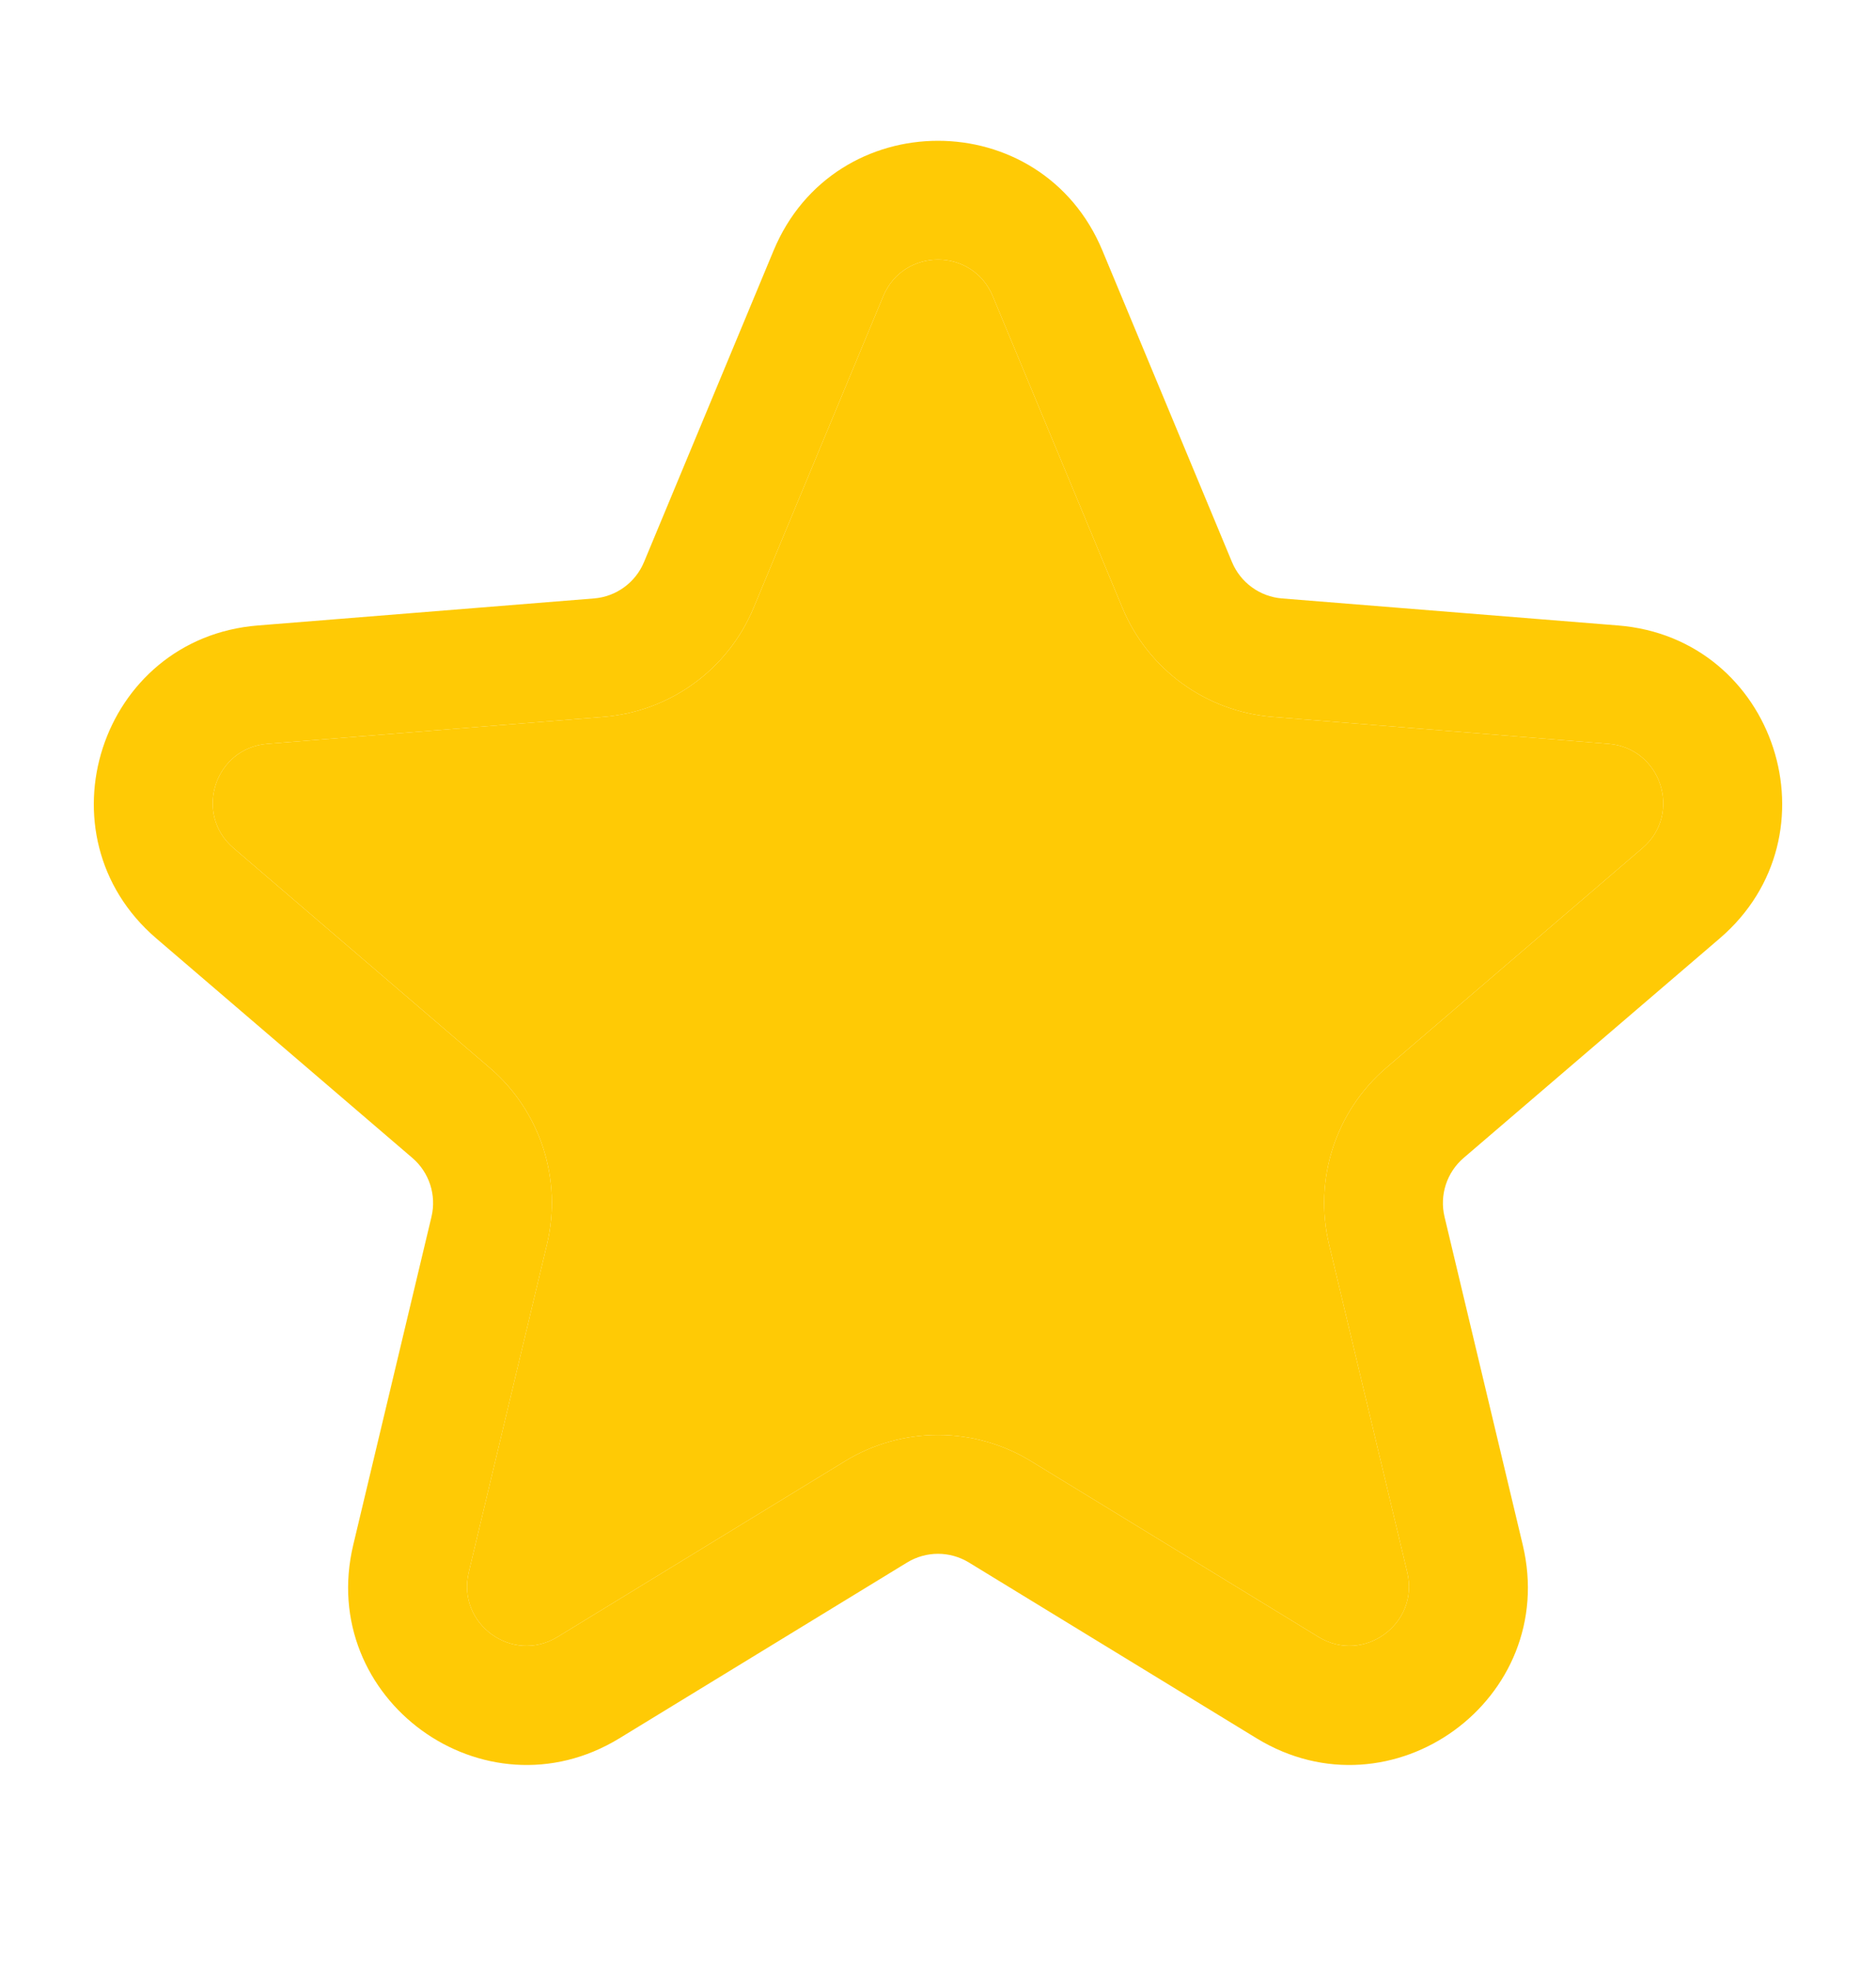
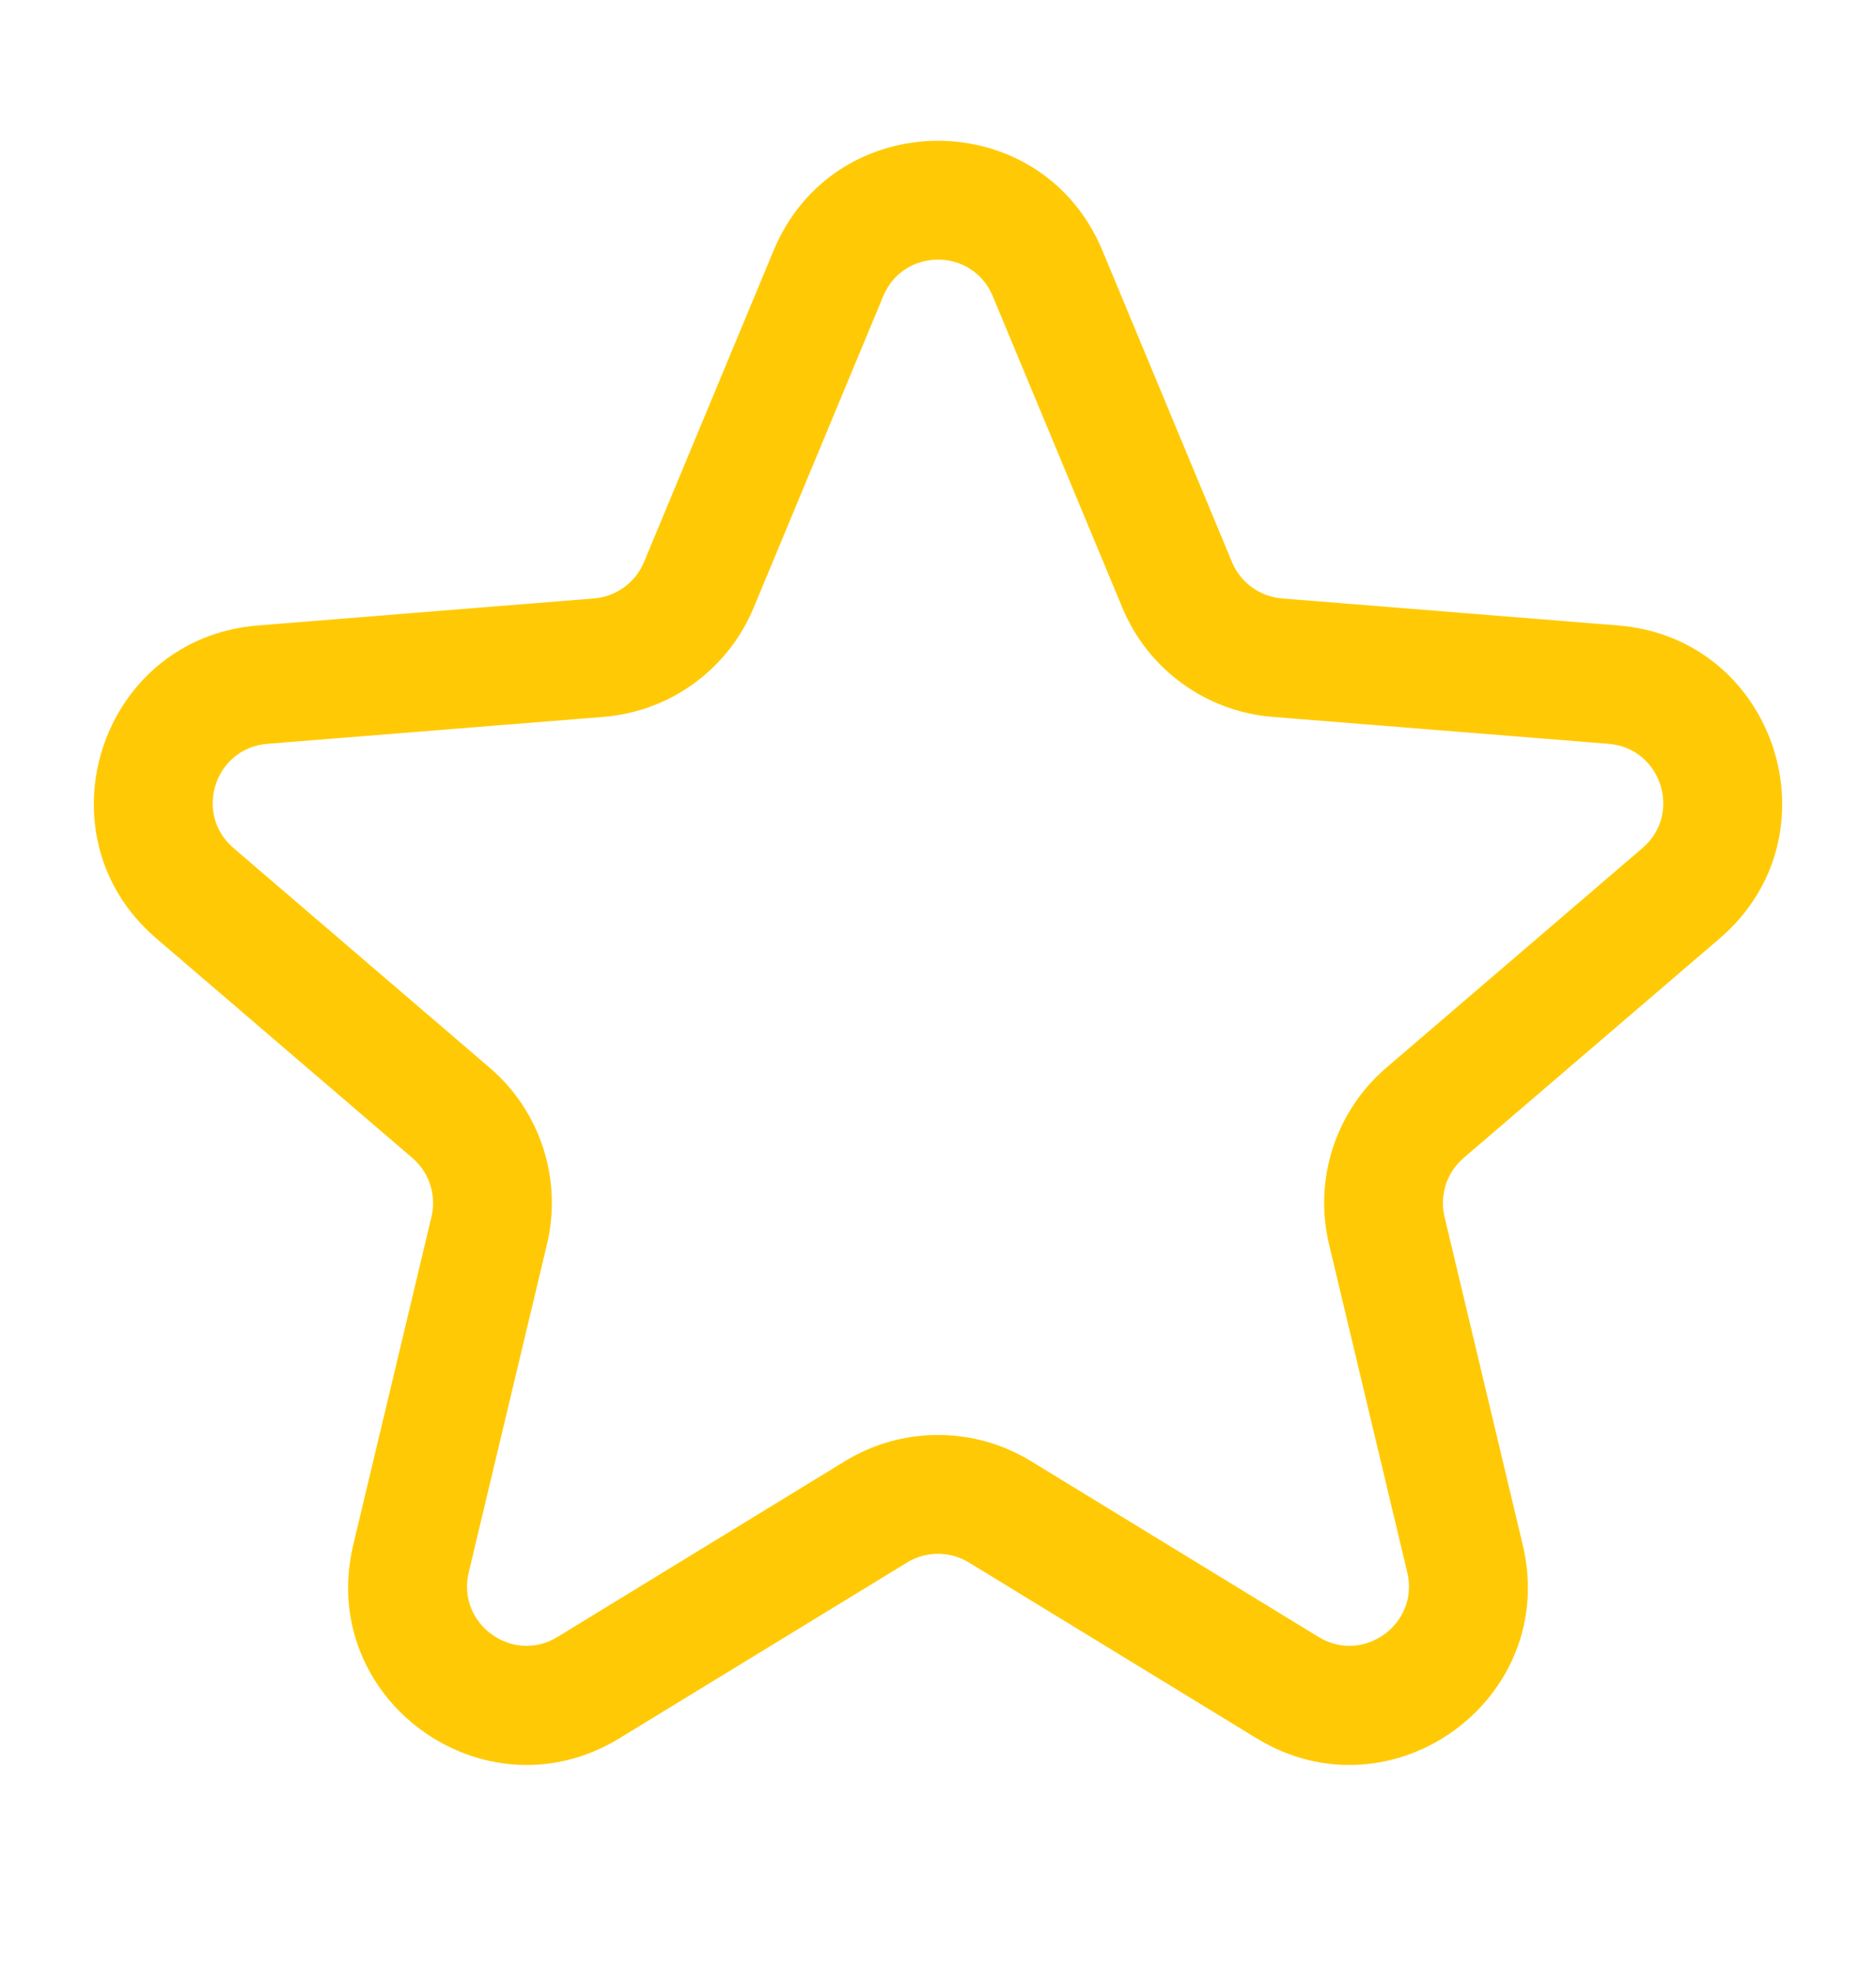
<svg xmlns="http://www.w3.org/2000/svg" width="20" height="21" viewBox="0 0 20 21" fill="none">
  <path fill-rule="evenodd" clip-rule="evenodd" d="M8.247 2.67C8.896 1.11 11.104 1.11 11.753 2.67L13.134 5.988C13.225 6.207 13.431 6.357 13.667 6.376L17.25 6.664C18.934 6.798 19.616 8.899 18.334 9.998L15.604 12.337C15.424 12.491 15.345 12.733 15.4 12.964L16.234 16.46C16.626 18.103 14.839 19.401 13.397 18.521L10.33 16.648C10.127 16.524 9.873 16.524 9.67 16.648L6.603 18.521C5.161 19.401 3.374 18.103 3.766 16.46L4.6 12.964C4.655 12.733 4.576 12.491 4.396 12.337L1.666 9.998C0.384 8.899 1.066 6.798 2.75 6.664L6.333 6.376C6.569 6.357 6.775 6.207 6.866 5.988L8.247 2.67ZM10.584 3.156C10.368 2.636 9.632 2.636 9.416 3.156L8.035 6.474C7.762 7.132 7.144 7.581 6.434 7.638L2.851 7.925C2.289 7.97 2.062 8.671 2.49 9.036L5.219 11.375C5.761 11.838 5.997 12.565 5.831 13.258L4.997 16.754C4.867 17.301 5.462 17.734 5.943 17.441L9.01 15.567C9.618 15.196 10.382 15.196 10.99 15.567L14.057 17.441C14.537 17.734 15.133 17.301 15.003 16.754L14.169 13.258C14.003 12.565 14.239 11.838 14.781 11.375L17.51 9.036C17.938 8.671 17.71 7.97 17.149 7.925L13.566 7.638C12.857 7.581 12.238 7.132 11.965 6.474L10.584 3.156Z" fill="#FFCA05" />
-   <path d="M10.584 3.156C10.368 2.636 9.632 2.636 9.416 3.156L8.035 6.474C7.762 7.132 7.144 7.581 6.434 7.638L2.851 7.925C2.289 7.97 2.062 8.671 2.49 9.036L5.219 11.375C5.761 11.838 5.997 12.565 5.831 13.258L4.997 16.754C4.867 17.301 5.462 17.734 5.943 17.441L9.01 15.567C9.618 15.196 10.382 15.196 10.99 15.567L14.057 17.441C14.537 17.734 15.133 17.301 15.003 16.754L14.169 13.258C14.003 12.565 14.239 11.838 14.781 11.375L17.51 9.036C17.938 8.671 17.71 7.97 17.149 7.925L13.566 7.638C12.857 7.581 12.238 7.132 11.965 6.474L10.584 3.156Z" fill="#FFCA05" />
</svg>